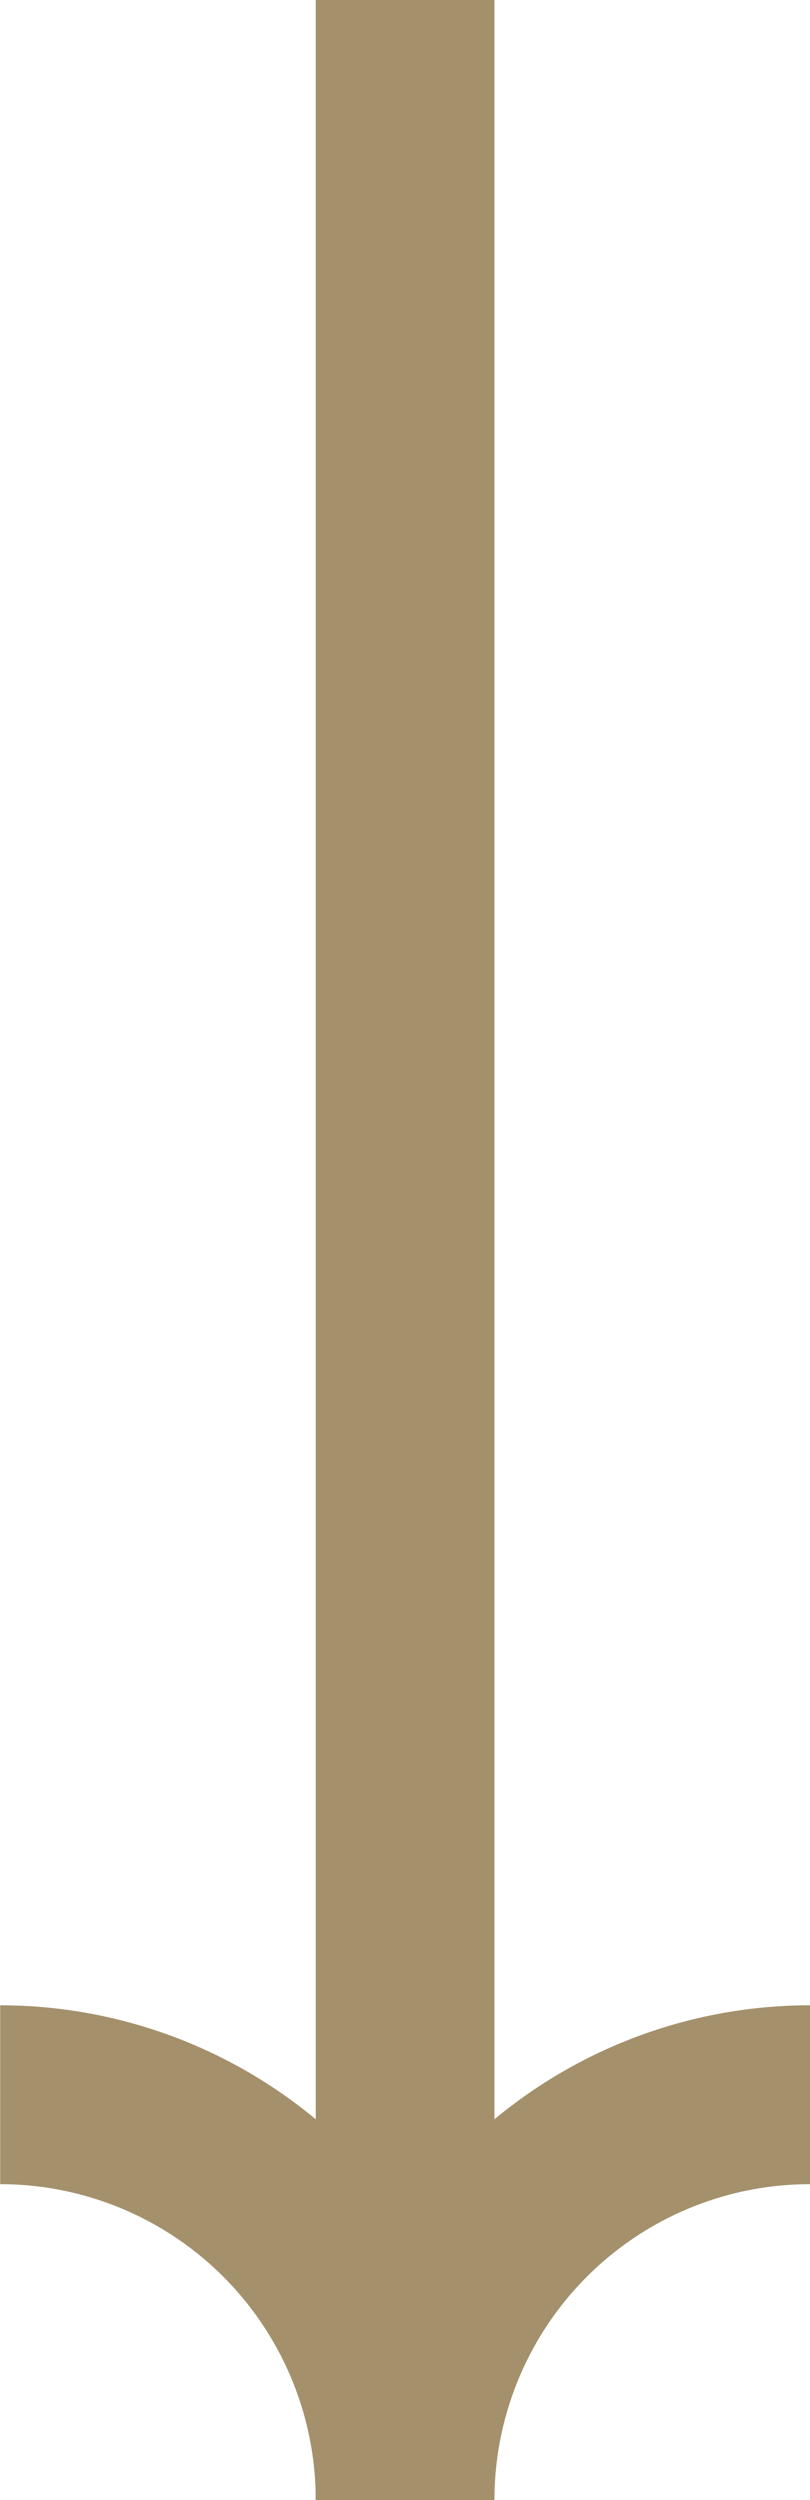
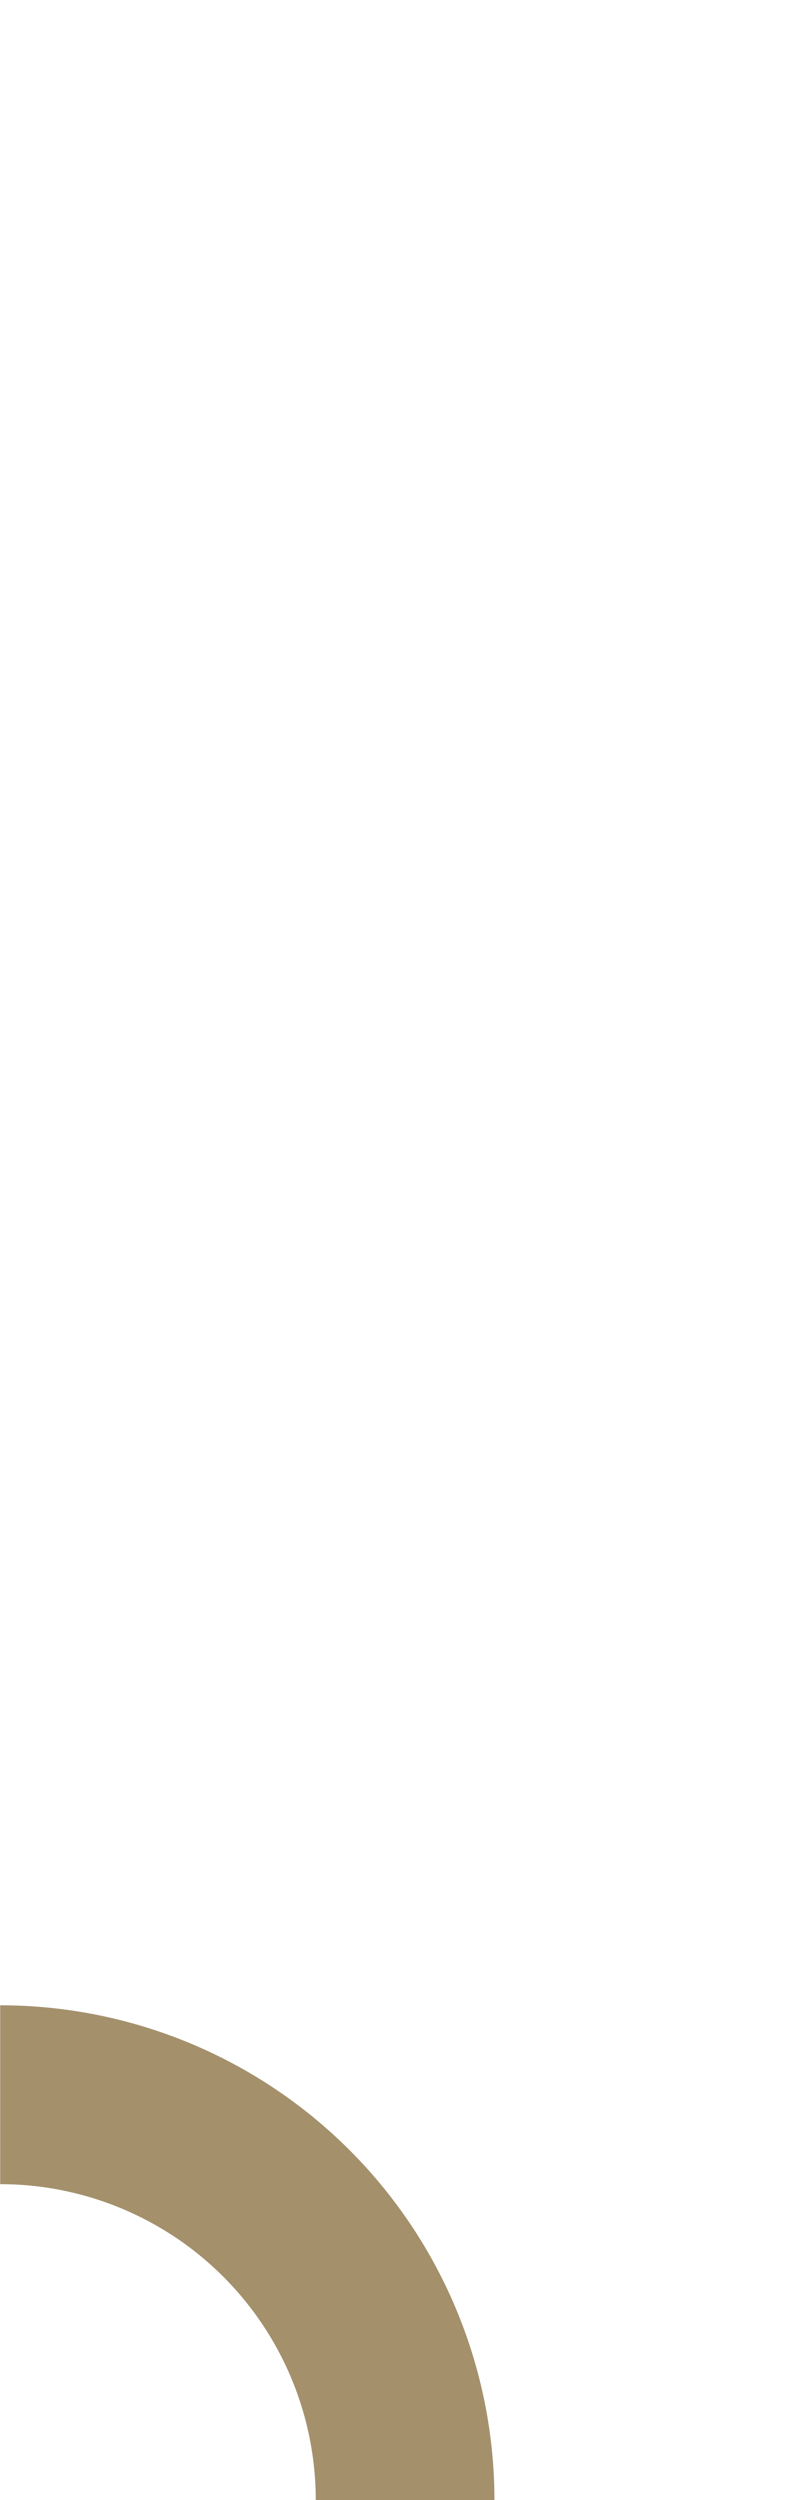
<svg xmlns="http://www.w3.org/2000/svg" width="4.533" height="13.975" viewBox="0 0 4.533 13.975">
  <g id="Group_39" data-name="Group 39" transform="translate(4.533 13.975) rotate(180)">
    <g id="Group_38" data-name="Group 38" transform="translate(0)">
      <path id="Path_3103" data-name="Path 3103" d="M2.266,2.266A2.266,2.266,0,0,1,0,0" transform="translate(2.266)" fill="none" stroke="#a4916c" stroke-miterlimit="10" stroke-width="1" />
-       <path id="Path_3104" data-name="Path 3104" d="M2.266,0A2.266,2.266,0,0,1,0,2.266" fill="none" stroke="#a4916c" stroke-miterlimit="10" stroke-width="1" />
    </g>
-     <line id="Line_33" data-name="Line 33" y2="13.975" transform="translate(2.266)" fill="none" stroke="#a4916c" stroke-width="1" />
  </g>
</svg>